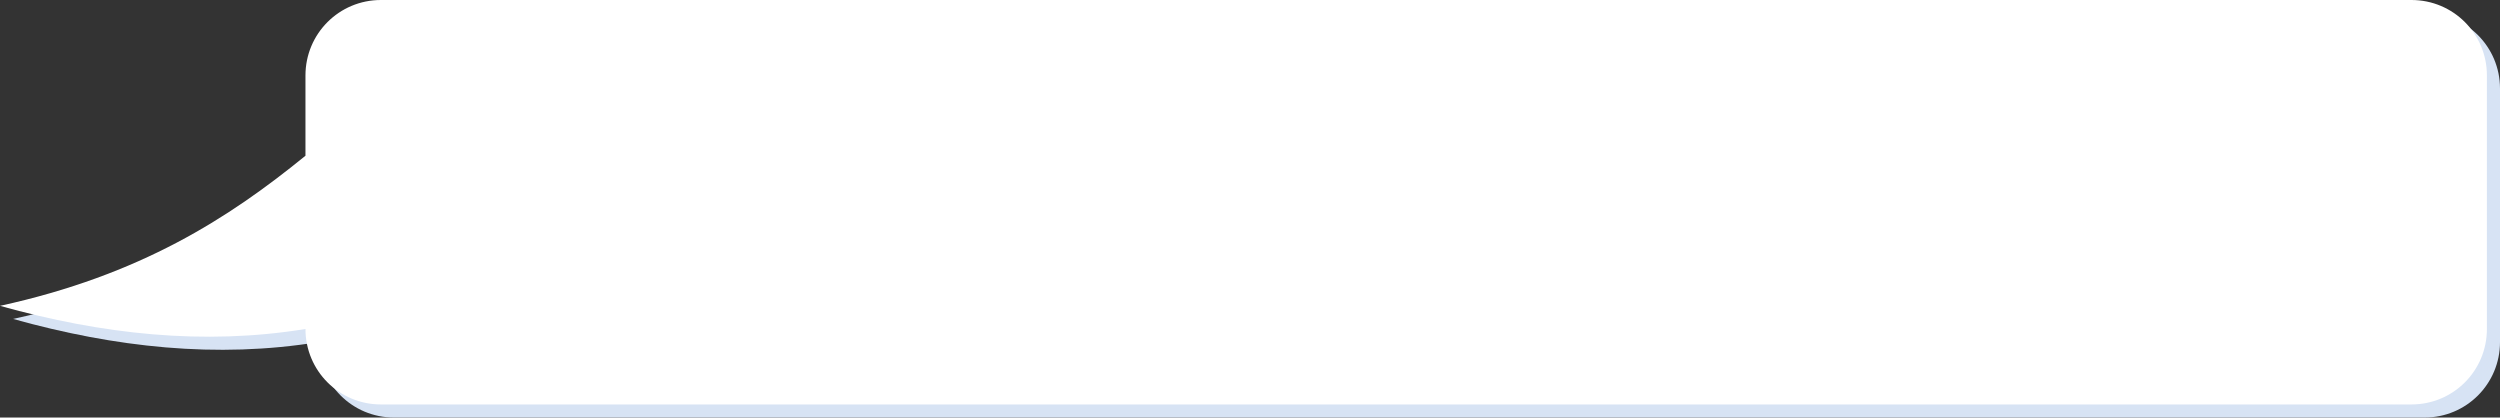
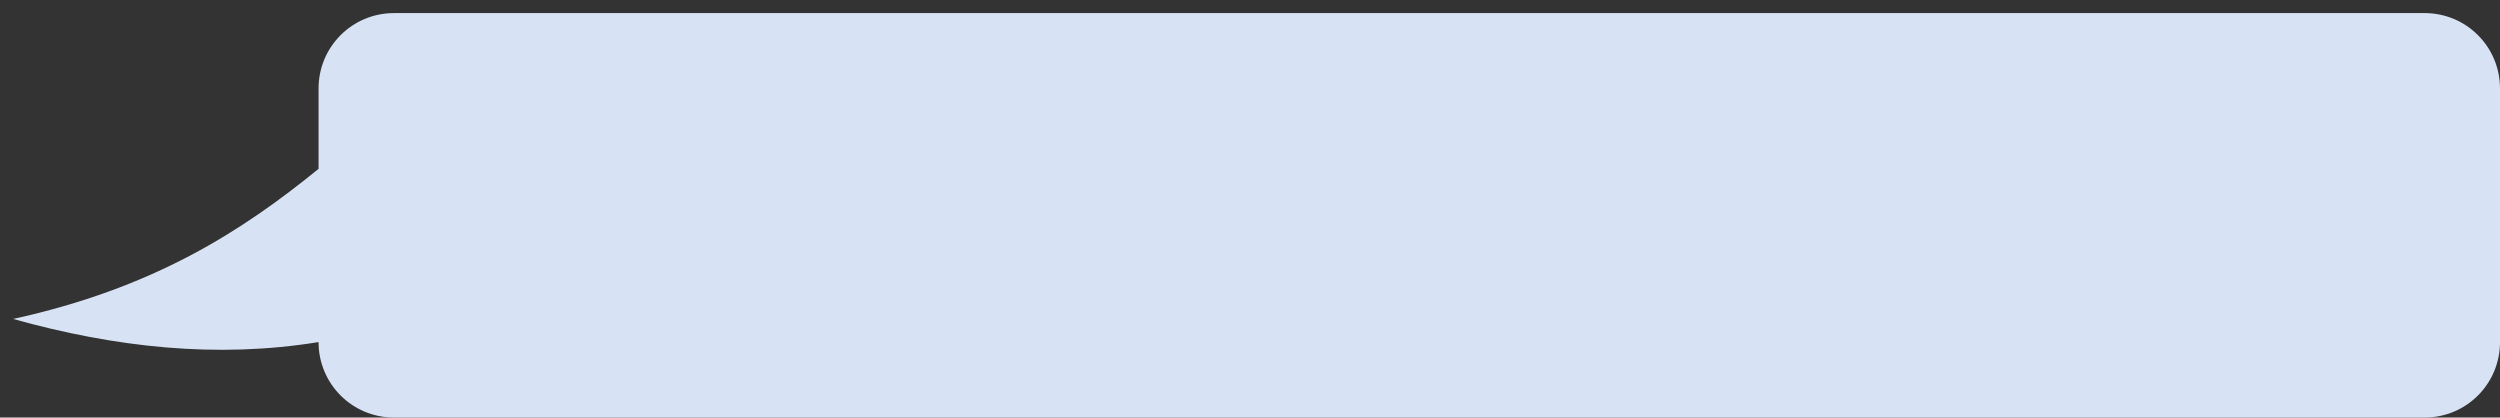
<svg xmlns="http://www.w3.org/2000/svg" clip-rule="evenodd" fill-rule="evenodd" height="63.8" preserveAspectRatio="xMidYMid meet" stroke-linejoin="round" stroke-miterlimit="2" version="1.0" viewBox="0.0 0.0 382.0 63.8" width="382.0" zoomAndPan="magnify">
  <rect x="0.0" y="0.0" width="382.0" height="63.8" fill="#333333" stroke="none" />
  <g>
    <g id="change1_1">
      <path d="M60.207,2C53.818,2 48.675,7.143 48.675,13.531L48.675,25.798C36.934,35.353 23.459,44.04 2,48.735C17.558,53.083 33.117,54.807 48.675,52.269C48.675,58.657 53.818,63.8 60.207,63.8L370.47,63.8C376.859,63.8 382,58.657 382,52.269L382,13.531C382,7.143 376.859,2 370.47,2L60.207,2Z" fill="#d7e3f4" fill-rule="nonzero" />
    </g>
    <g id="change2_1">
-       <path d="M58.207,0C51.818,0 46.675,5.143 46.675,11.531L46.675,23.798C34.934,33.353 21.459,42.04 0,46.735C15.558,51.083 31.117,52.807 46.675,50.269C46.675,56.657 51.818,61.8 58.207,61.8L368.47,61.8C374.859,61.8 380,56.657 380,50.269L380,11.531C380,5.143 374.859,0 368.47,0L58.207,0Z" fill="#fff" fill-rule="nonzero" />
-     </g>
+       </g>
  </g>
</svg>